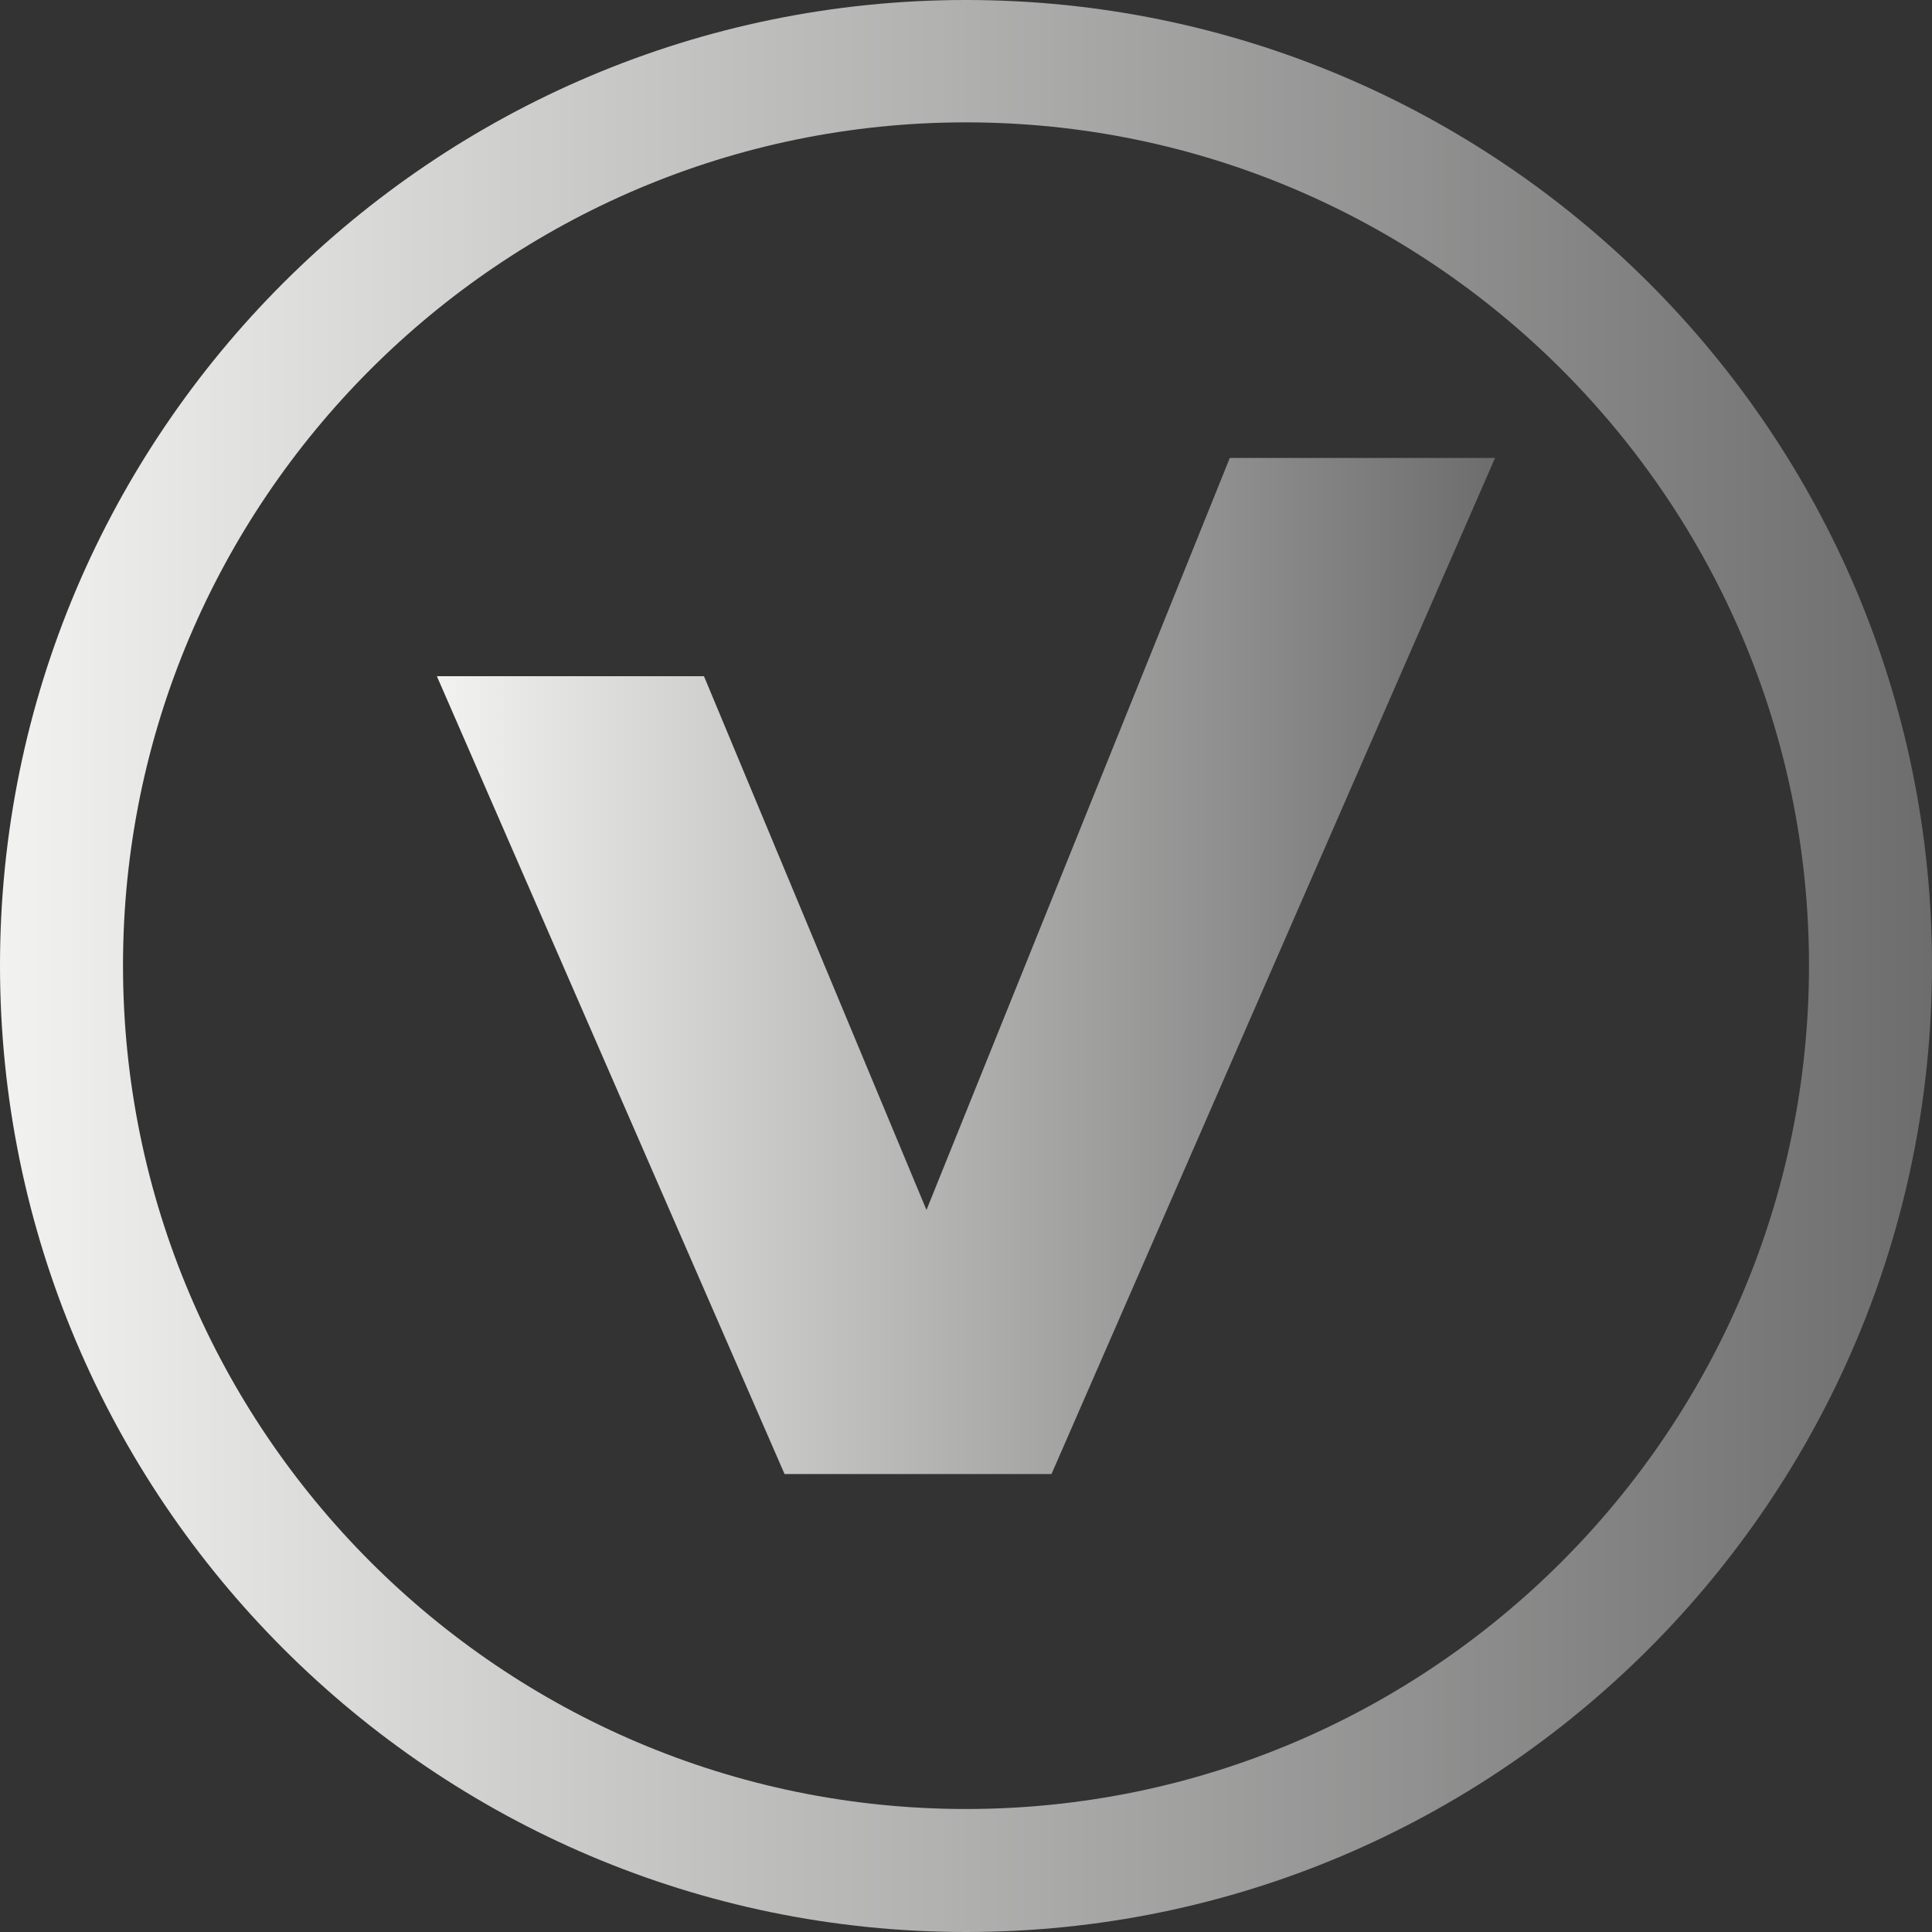
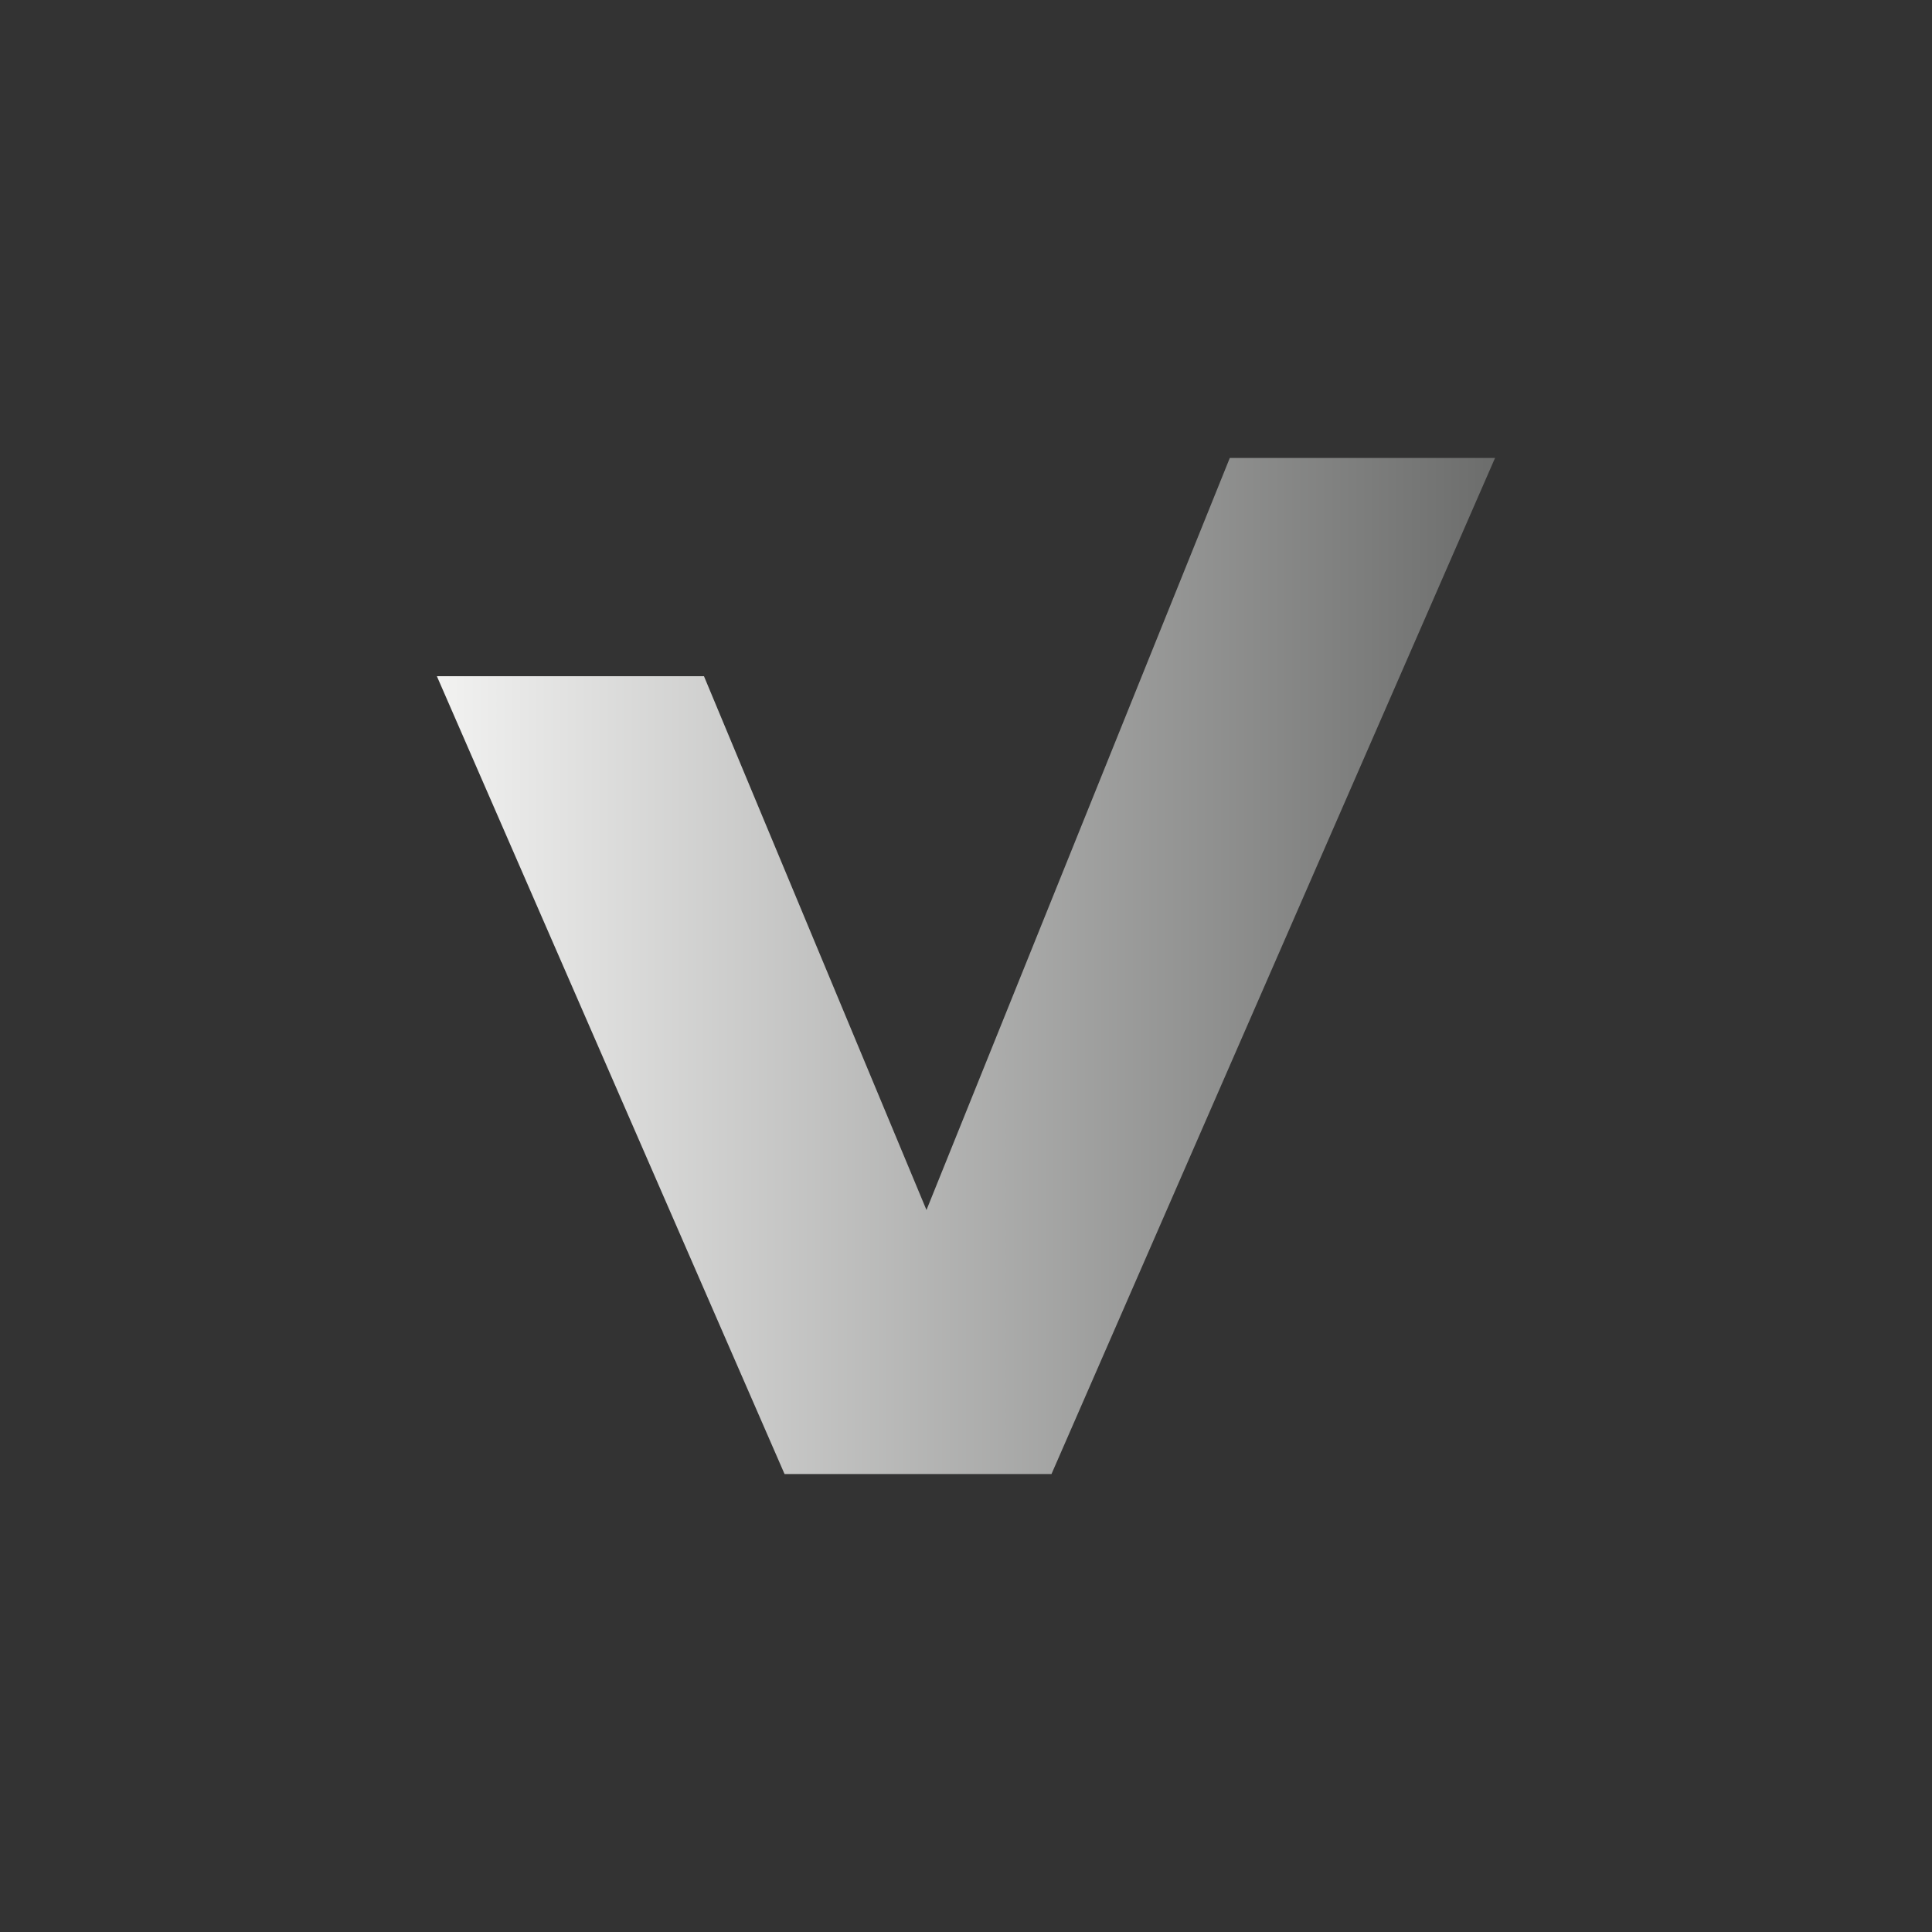
<svg xmlns="http://www.w3.org/2000/svg" version="1.1" x="0" y="0" width="24" height="24" viewBox="0, 0, 24, 24">
  <rect x="0" y="0" width="24" height="24" fill="#333333" stroke="none" />
  <defs>
    <linearGradient id="Gradient_1" gradientUnits="userSpaceOnUse" x1="0" y1="12" x2="23.999" y2="12">
      <stop offset="0" stop-color="#F2F2F1" />
      <stop offset="1" stop-color="#6C6D6C" />
    </linearGradient>
    <linearGradient id="Gradient_2" gradientUnits="userSpaceOnUse" x1="5.428" y1="12" x2="18.572" y2="12">
      <stop offset="0" stop-color="#F2F2F1" />
      <stop offset="1" stop-color="#6C6D6C" />
    </linearGradient>
  </defs>
  <g id="Layer_1">
    <g>
-       <path d="M12,-0 C18.624,0 24,5.376 24,11.992 C24,18.616 18.624,24 12,24 C5.384,24 -0,18.616 -0,11.992 C-0,5.376 5.384,0 12,-0 z M12,1.52 C6.224,1.52 1.528,6.224 1.528,11.992 C1.528,17.768 6.224,22.472 12,22.472 C17.776,22.472 22.472,17.768 22.472,11.992 C22.472,6.224 17.776,1.52 12,1.52 z" fill="url(#Gradient_1)" />
-       <path d="M18.572,5.689 L13.062,18.311 L9.746,18.311 L5.427,8.4 L8.745,8.4 L11.509,15.031 L15.277,5.689 L18.572,5.689 z" fill="url(#Gradient_2)" />
+       <path d="M18.572,5.689 L13.062,18.311 L9.746,18.311 L5.427,8.4 L8.745,8.4 L11.509,15.031 L15.277,5.689 z" fill="url(#Gradient_2)" />
    </g>
  </g>
</svg>